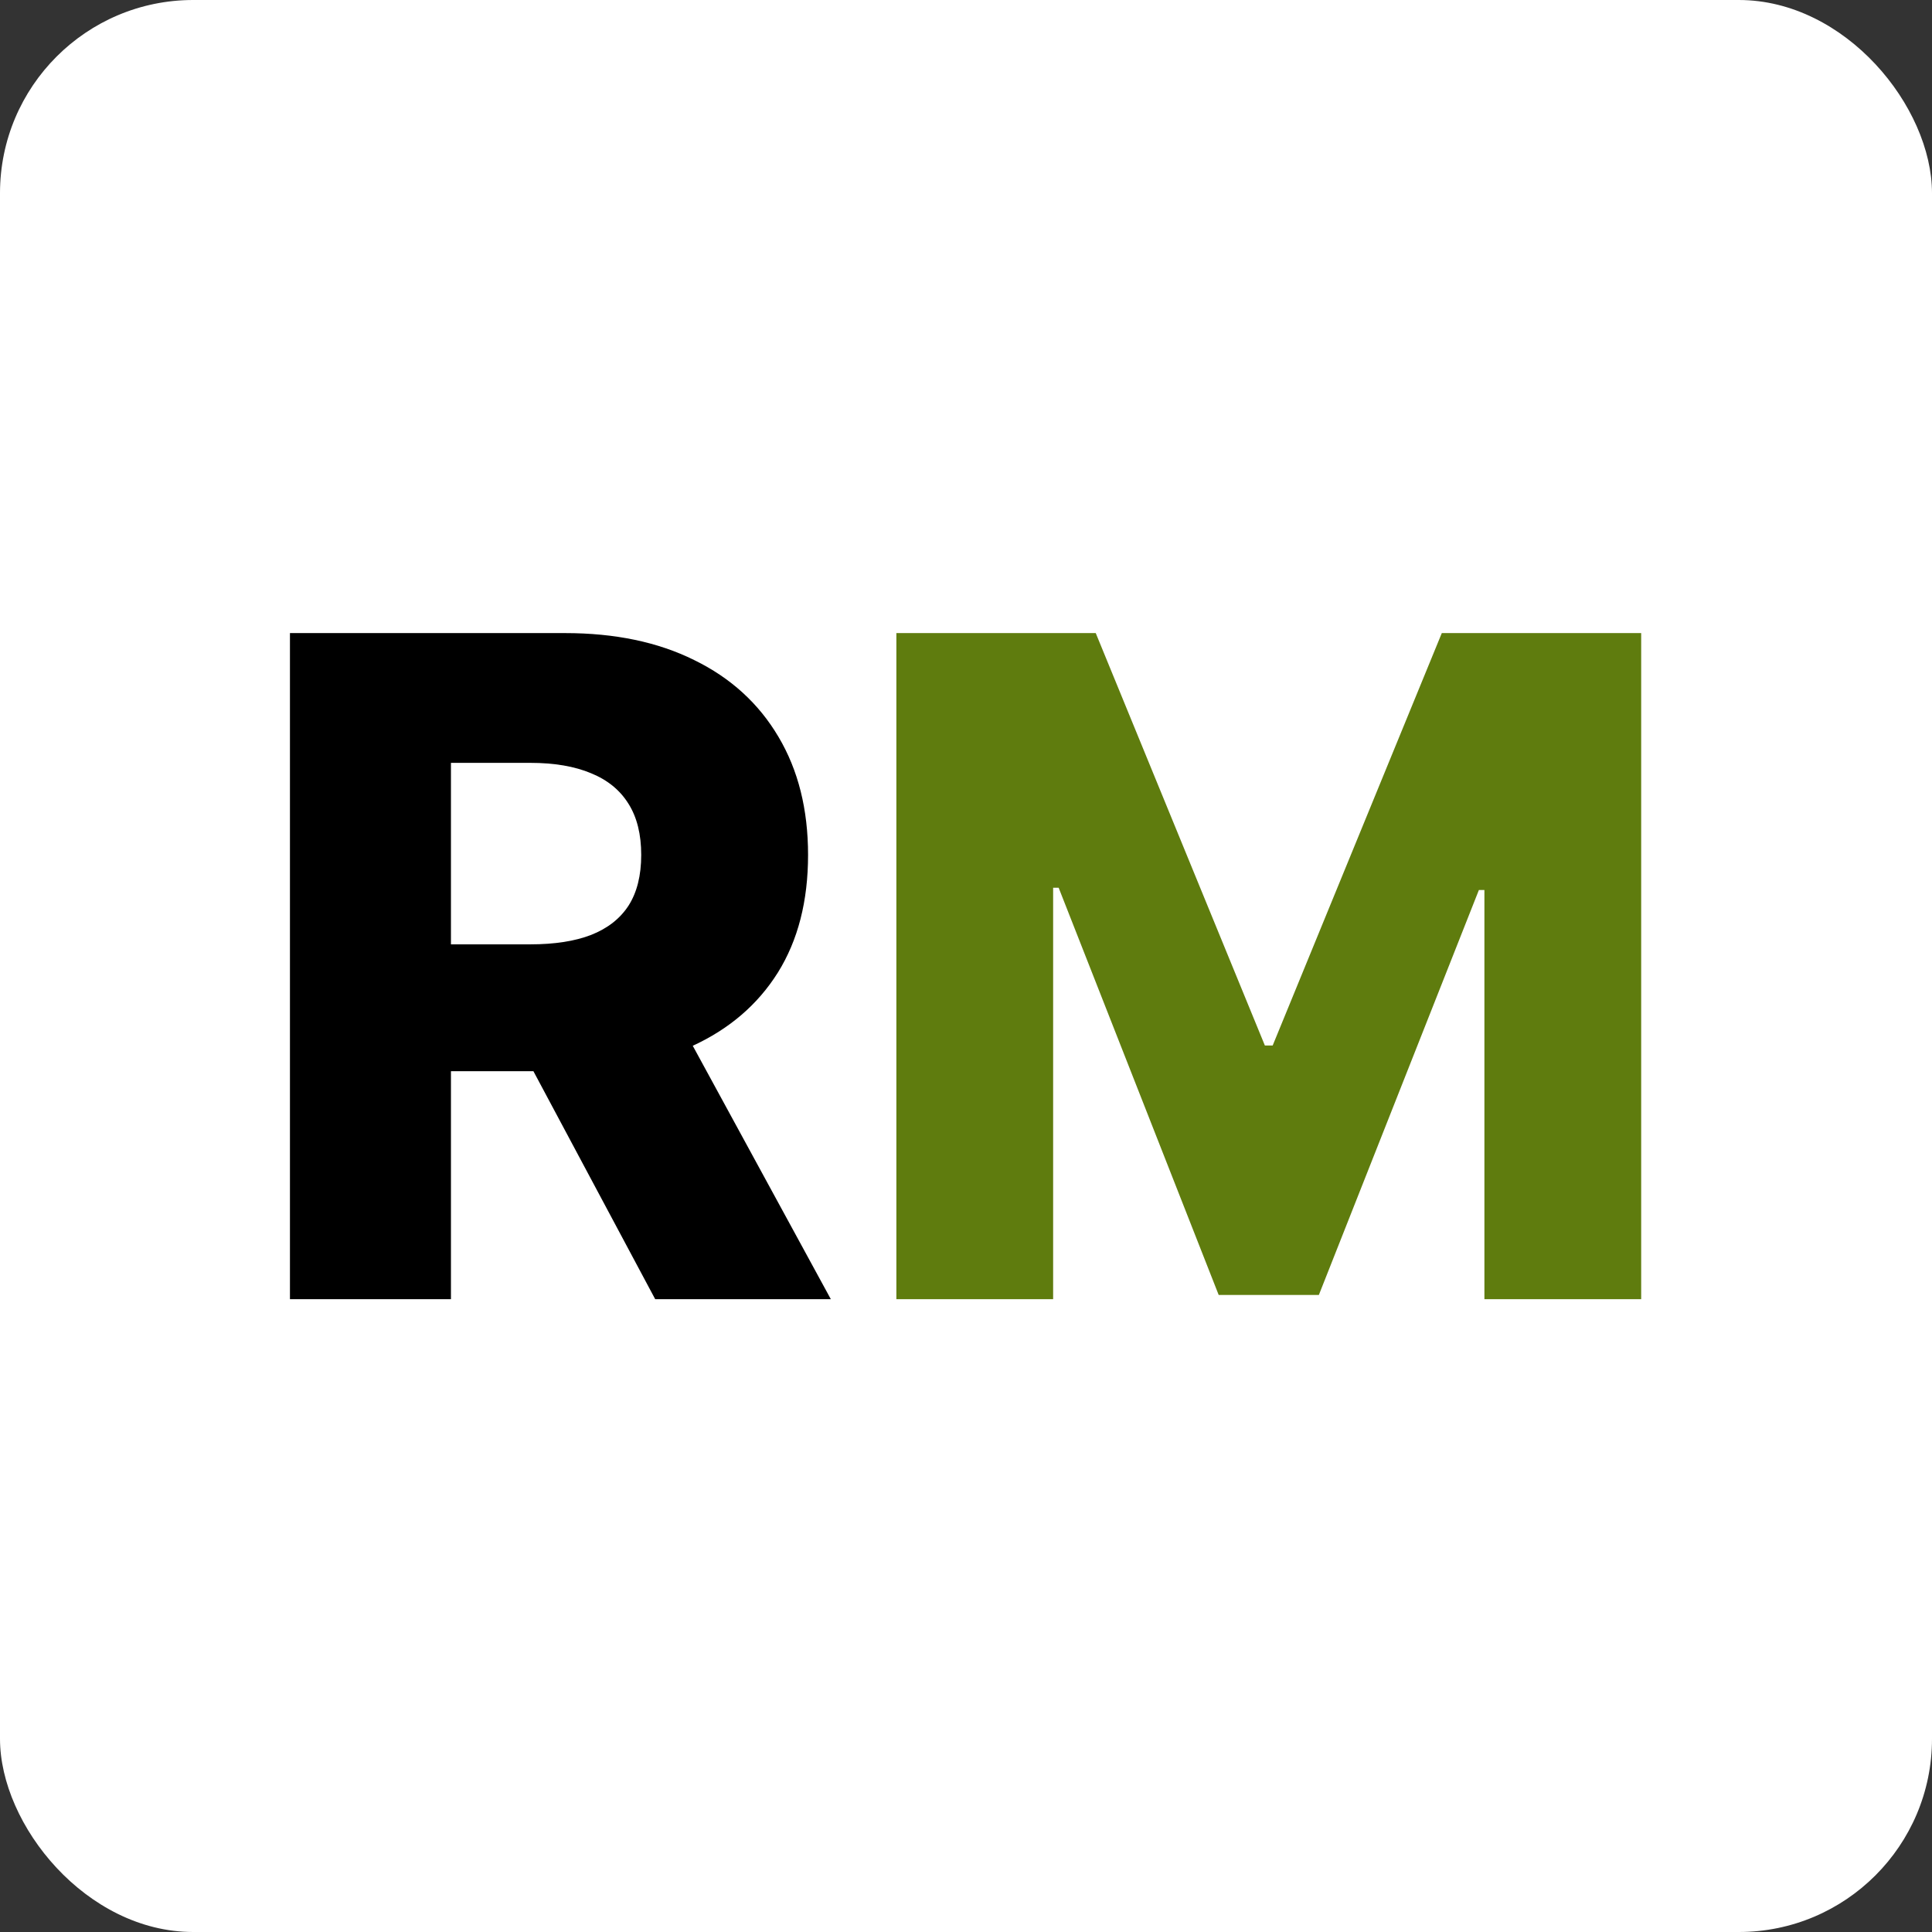
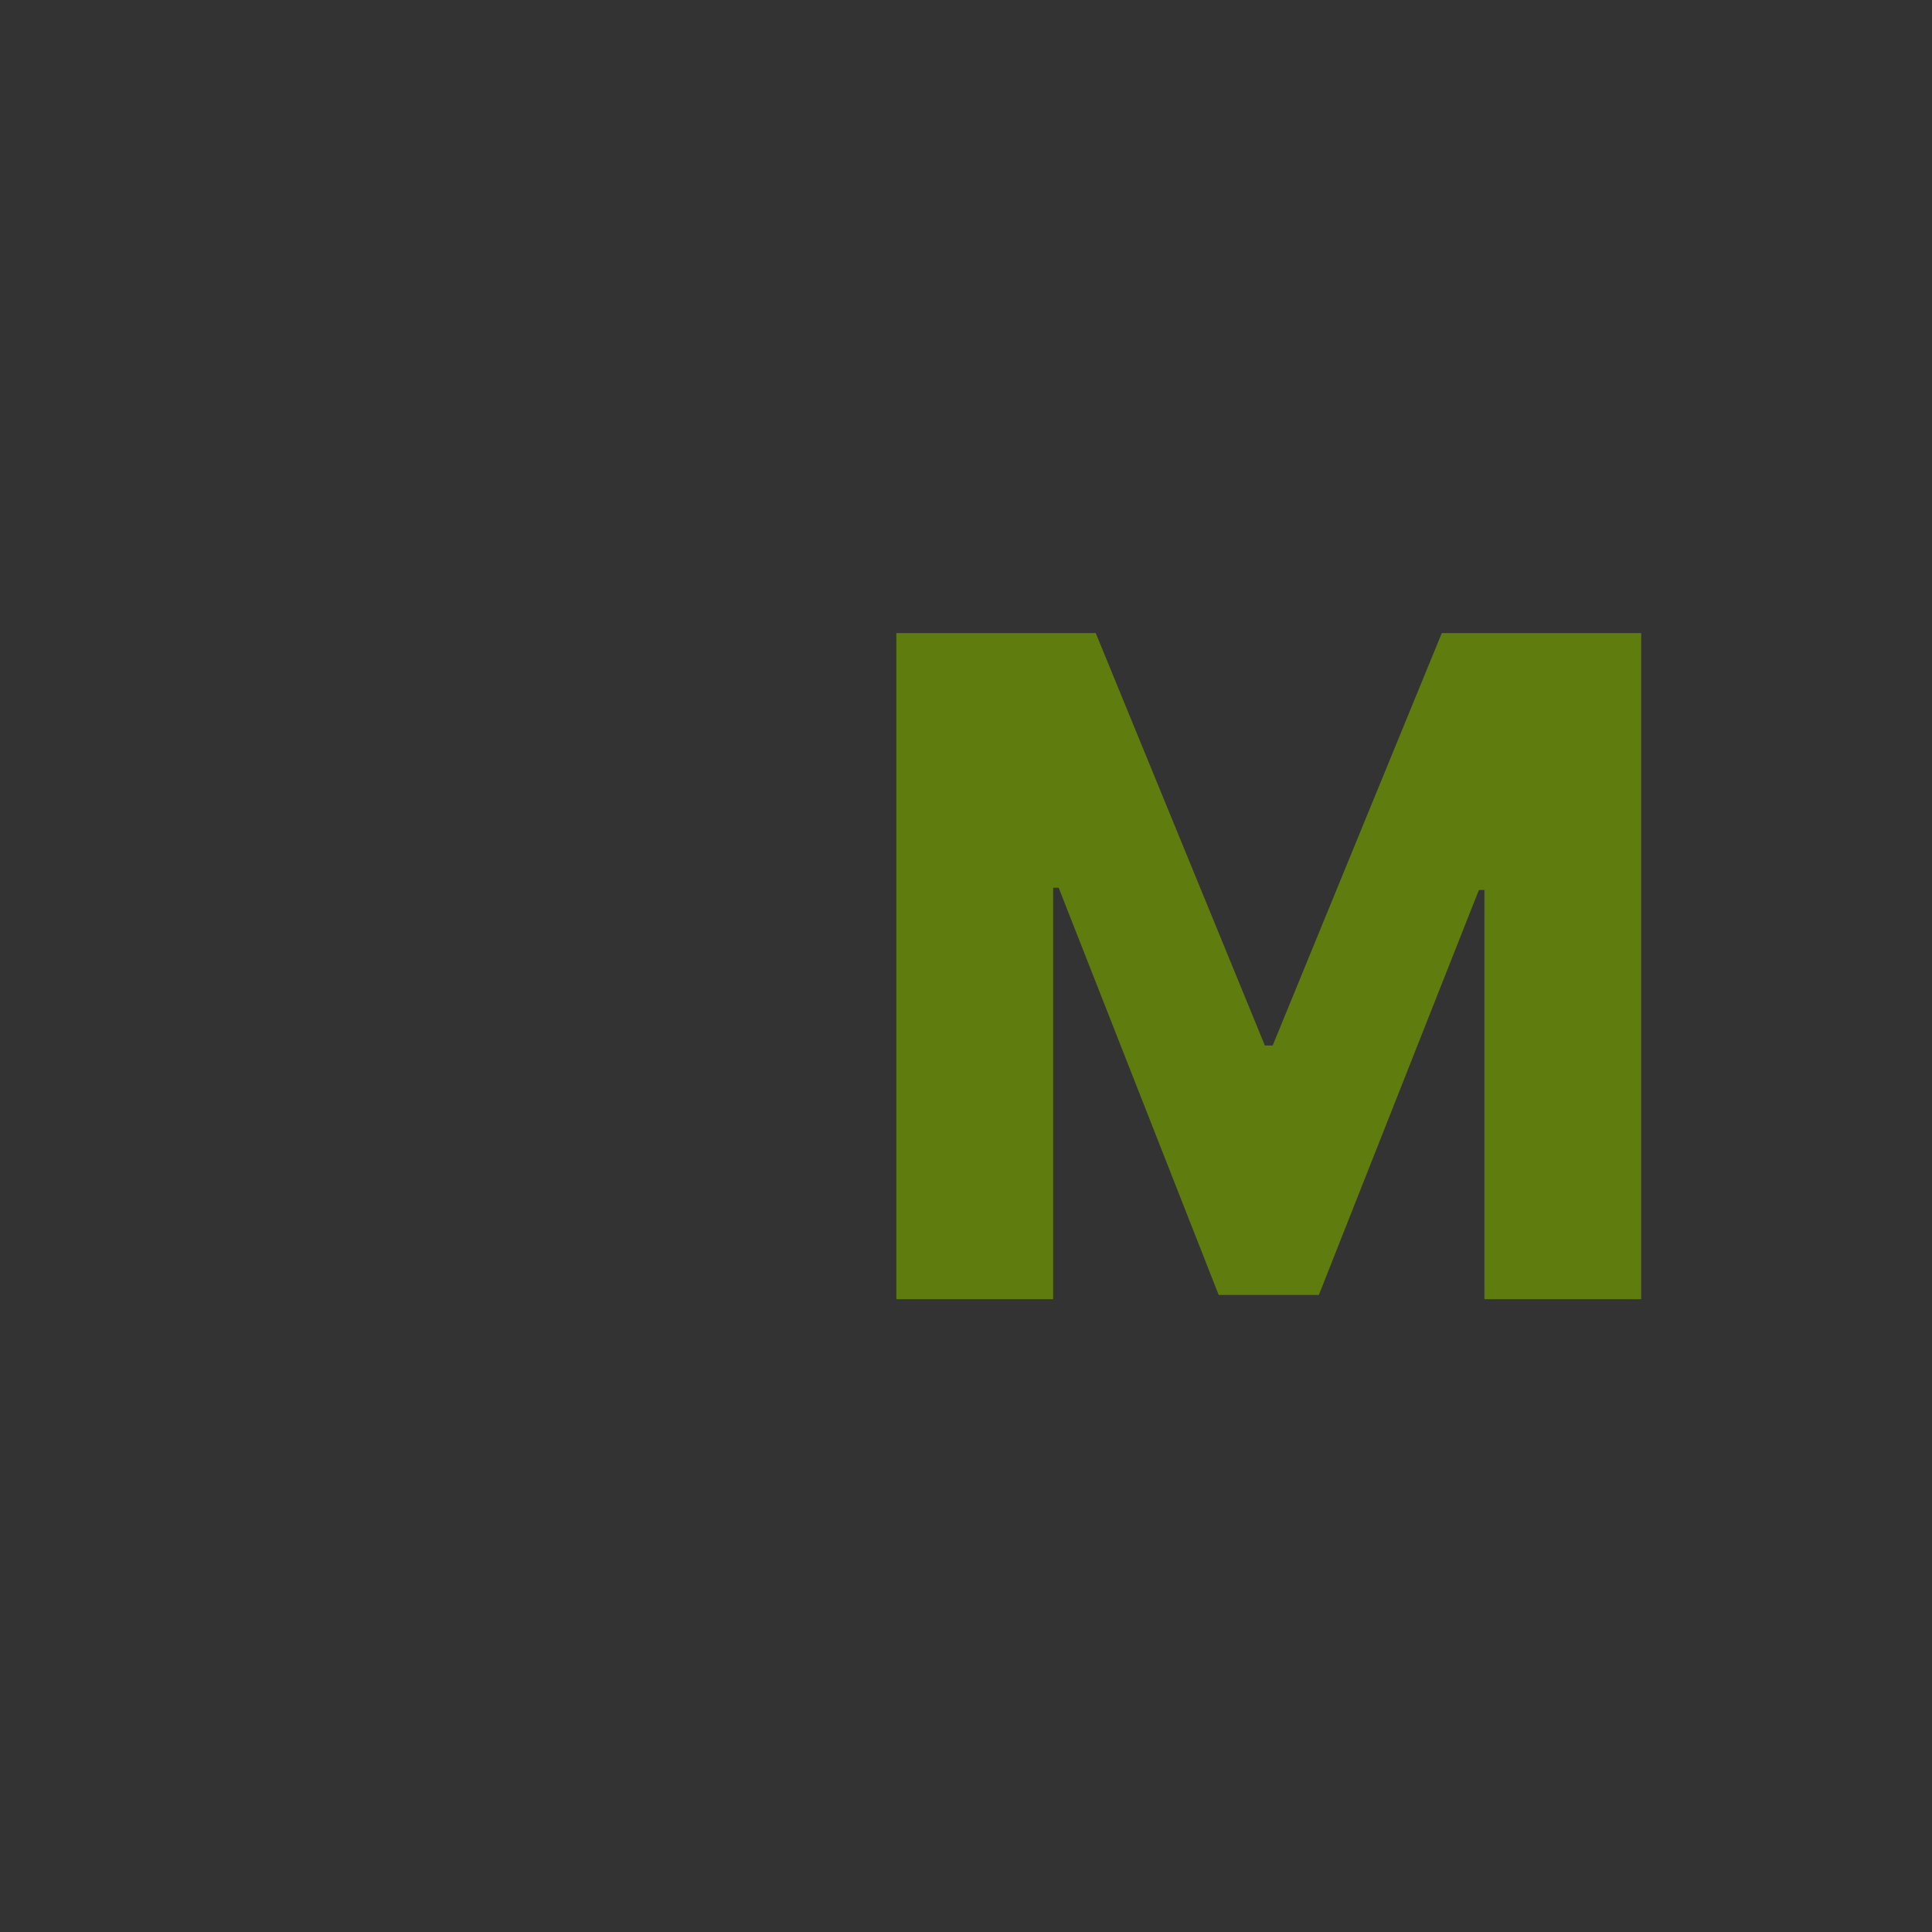
<svg xmlns="http://www.w3.org/2000/svg" version="1.1" width="1000" height="1000">
  <rect width="100%" height="100%" fill="#333333" stroke="none" />
-   <rect width="1000" height="1000" rx="100" ry="100" fill="#ffffff" />
  <g transform="matrix(1.241,0,0,1.241,150.045,327.46)">
    <svg version="1.1" width="564" height="278">
      <svg width="564" height="278" viewBox="0 0 564 278" fill="none">
-         <path d="M0.026 278V0.182H114.789C135.589 0.182 153.541 3.935 168.643 11.441C183.837 18.857 195.548 29.528 203.778 43.455C212.007 57.292 216.122 73.706 216.122 92.697C216.122 111.96 211.917 128.329 203.506 141.804C195.096 155.188 183.158 165.408 167.694 172.462C152.229 179.425 133.916 182.907 112.754 182.907H40.18V130.002H100.274C110.403 130.002 118.859 128.691 125.641 126.068C132.514 123.355 137.714 119.286 141.241 113.859C144.768 108.343 146.532 101.289 146.532 92.697C146.532 84.106 144.768 77.007 141.241 71.4C137.714 65.702 132.514 61.452 125.641 58.648C118.768 55.755 110.313 54.307 100.274 54.307H67.175V278H0.026ZM156.435 151.028L225.618 278H152.365L84.538 151.028H156.435Z" fill="black" />
        <path d="M252.952 0.182H336.108L406.647 172.19H409.903L480.443 0.182H563.598V278H498.213V107.348H495.907L429.166 276.237H387.385L320.643 106.398H318.337V278H252.952V0.182Z" fill="#5F7C0E" />
      </svg>
    </svg>
  </g>
</svg>